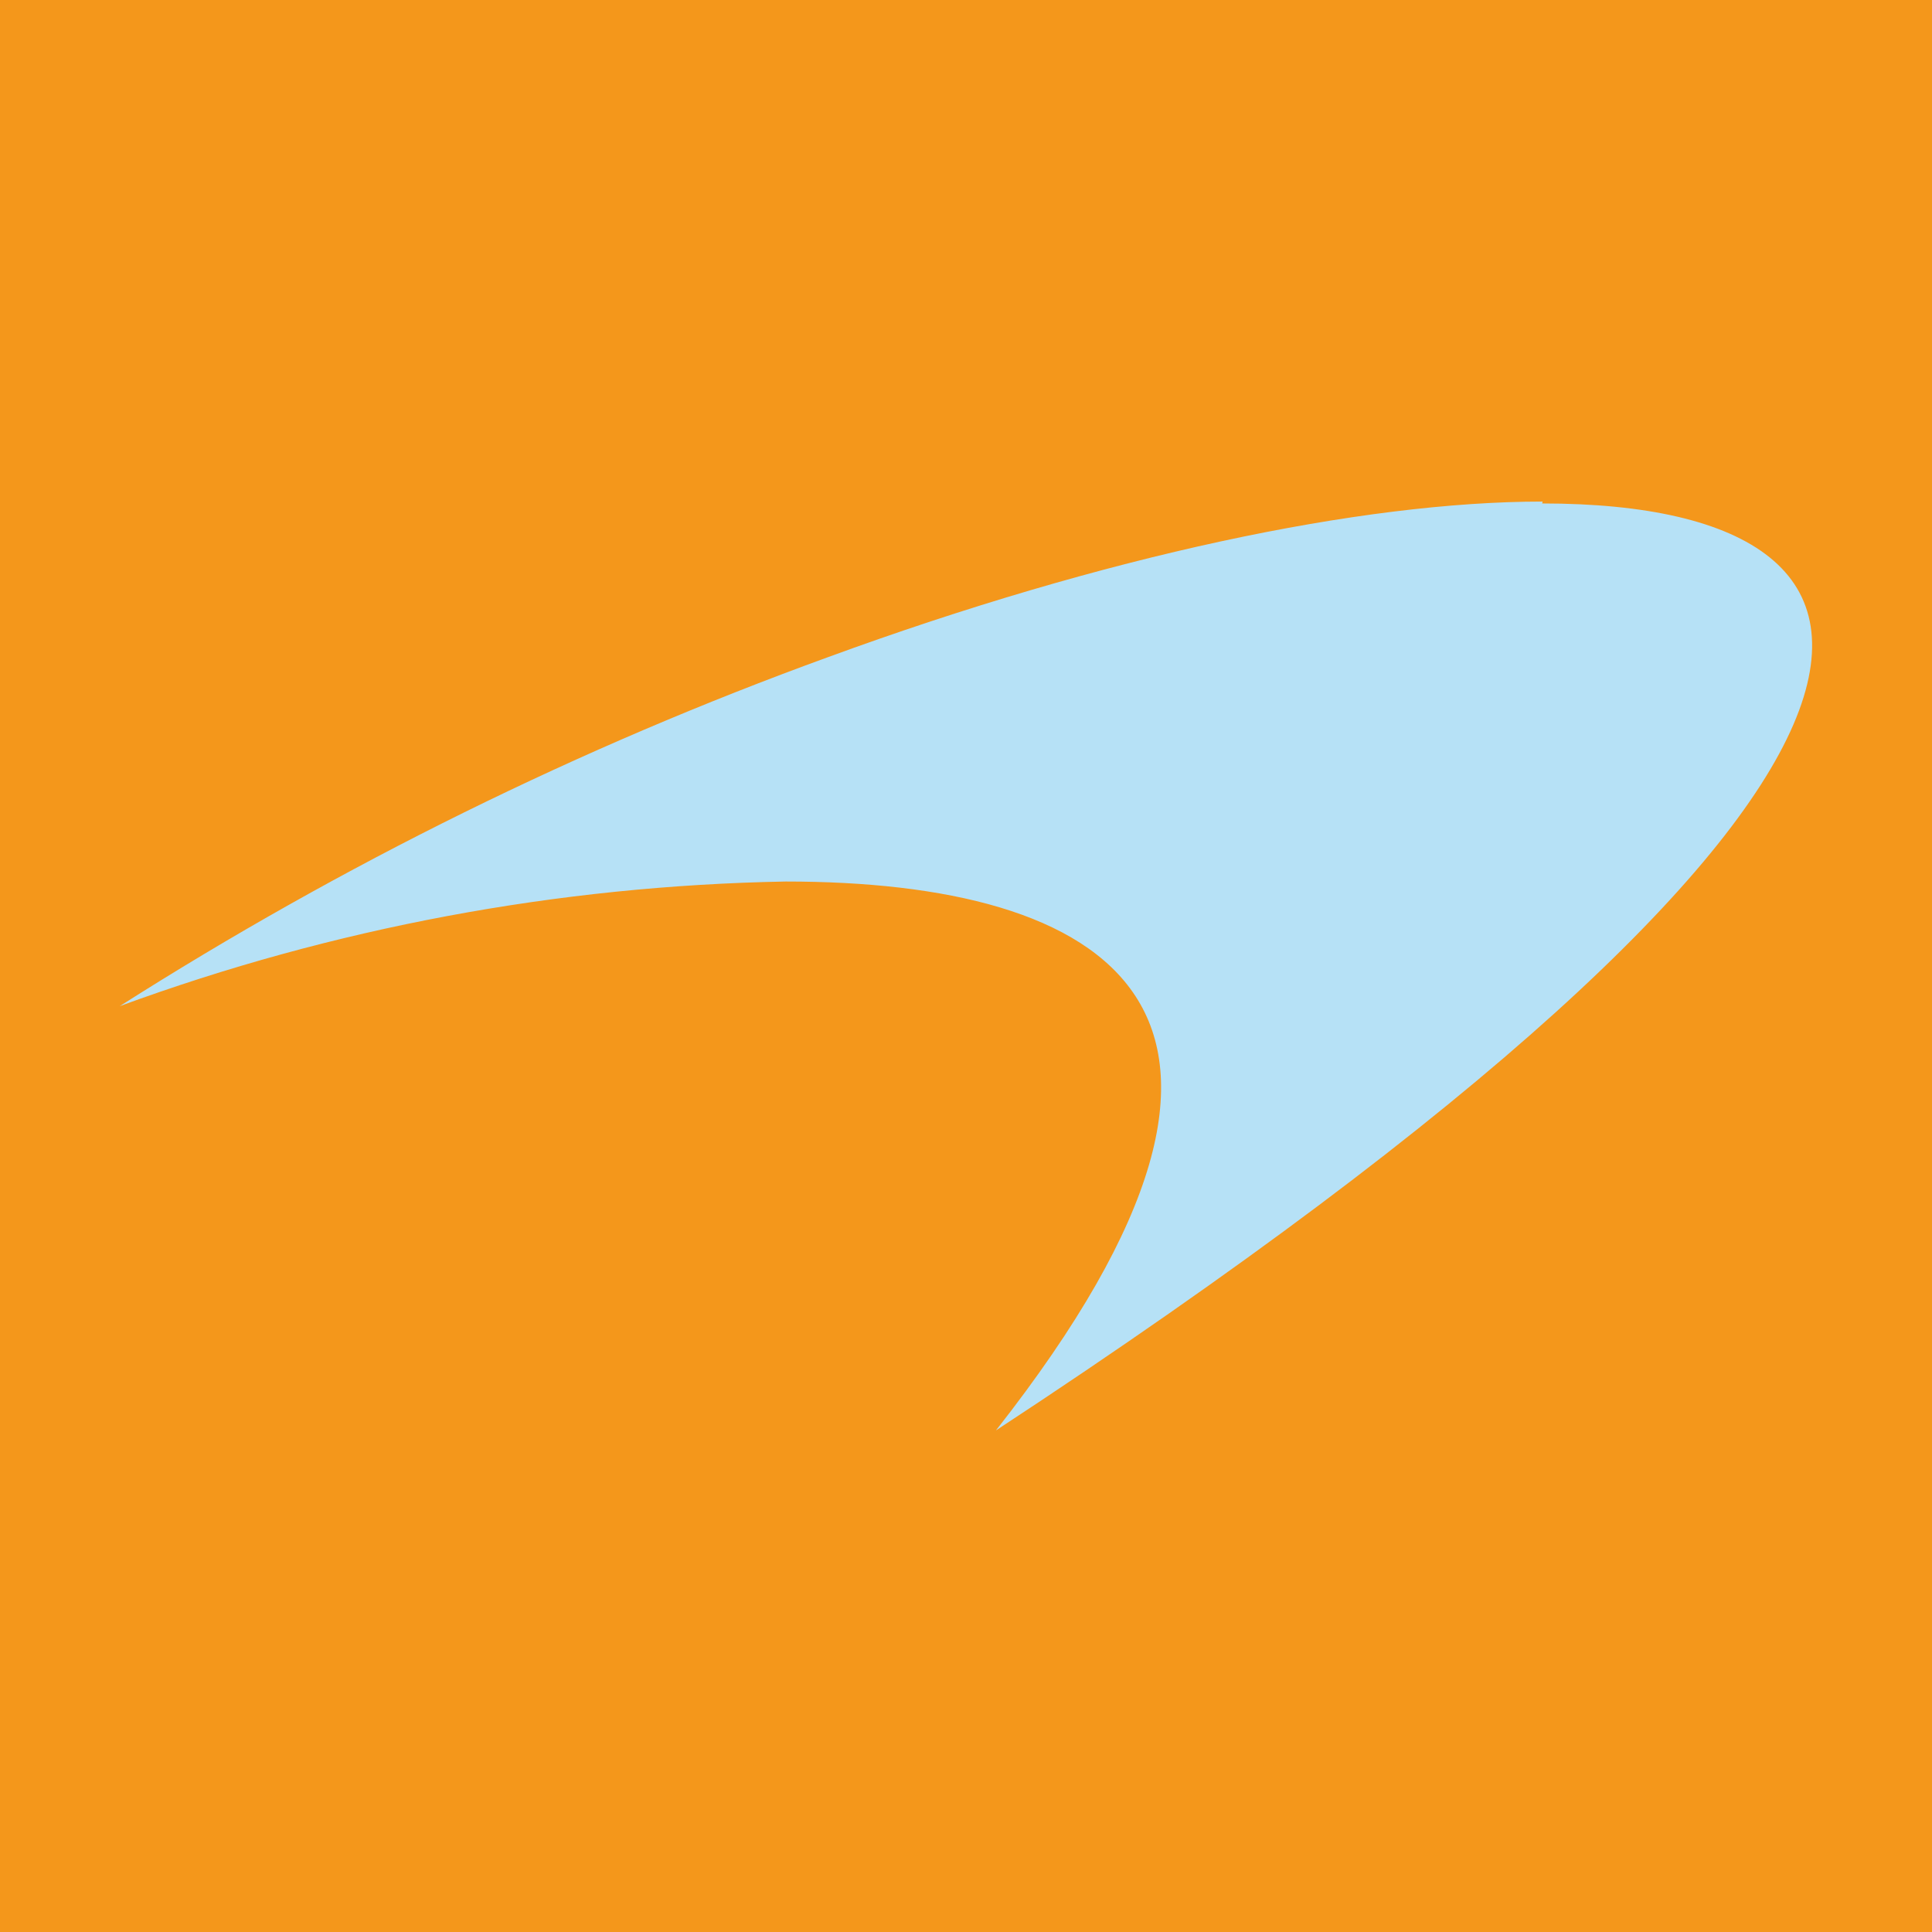
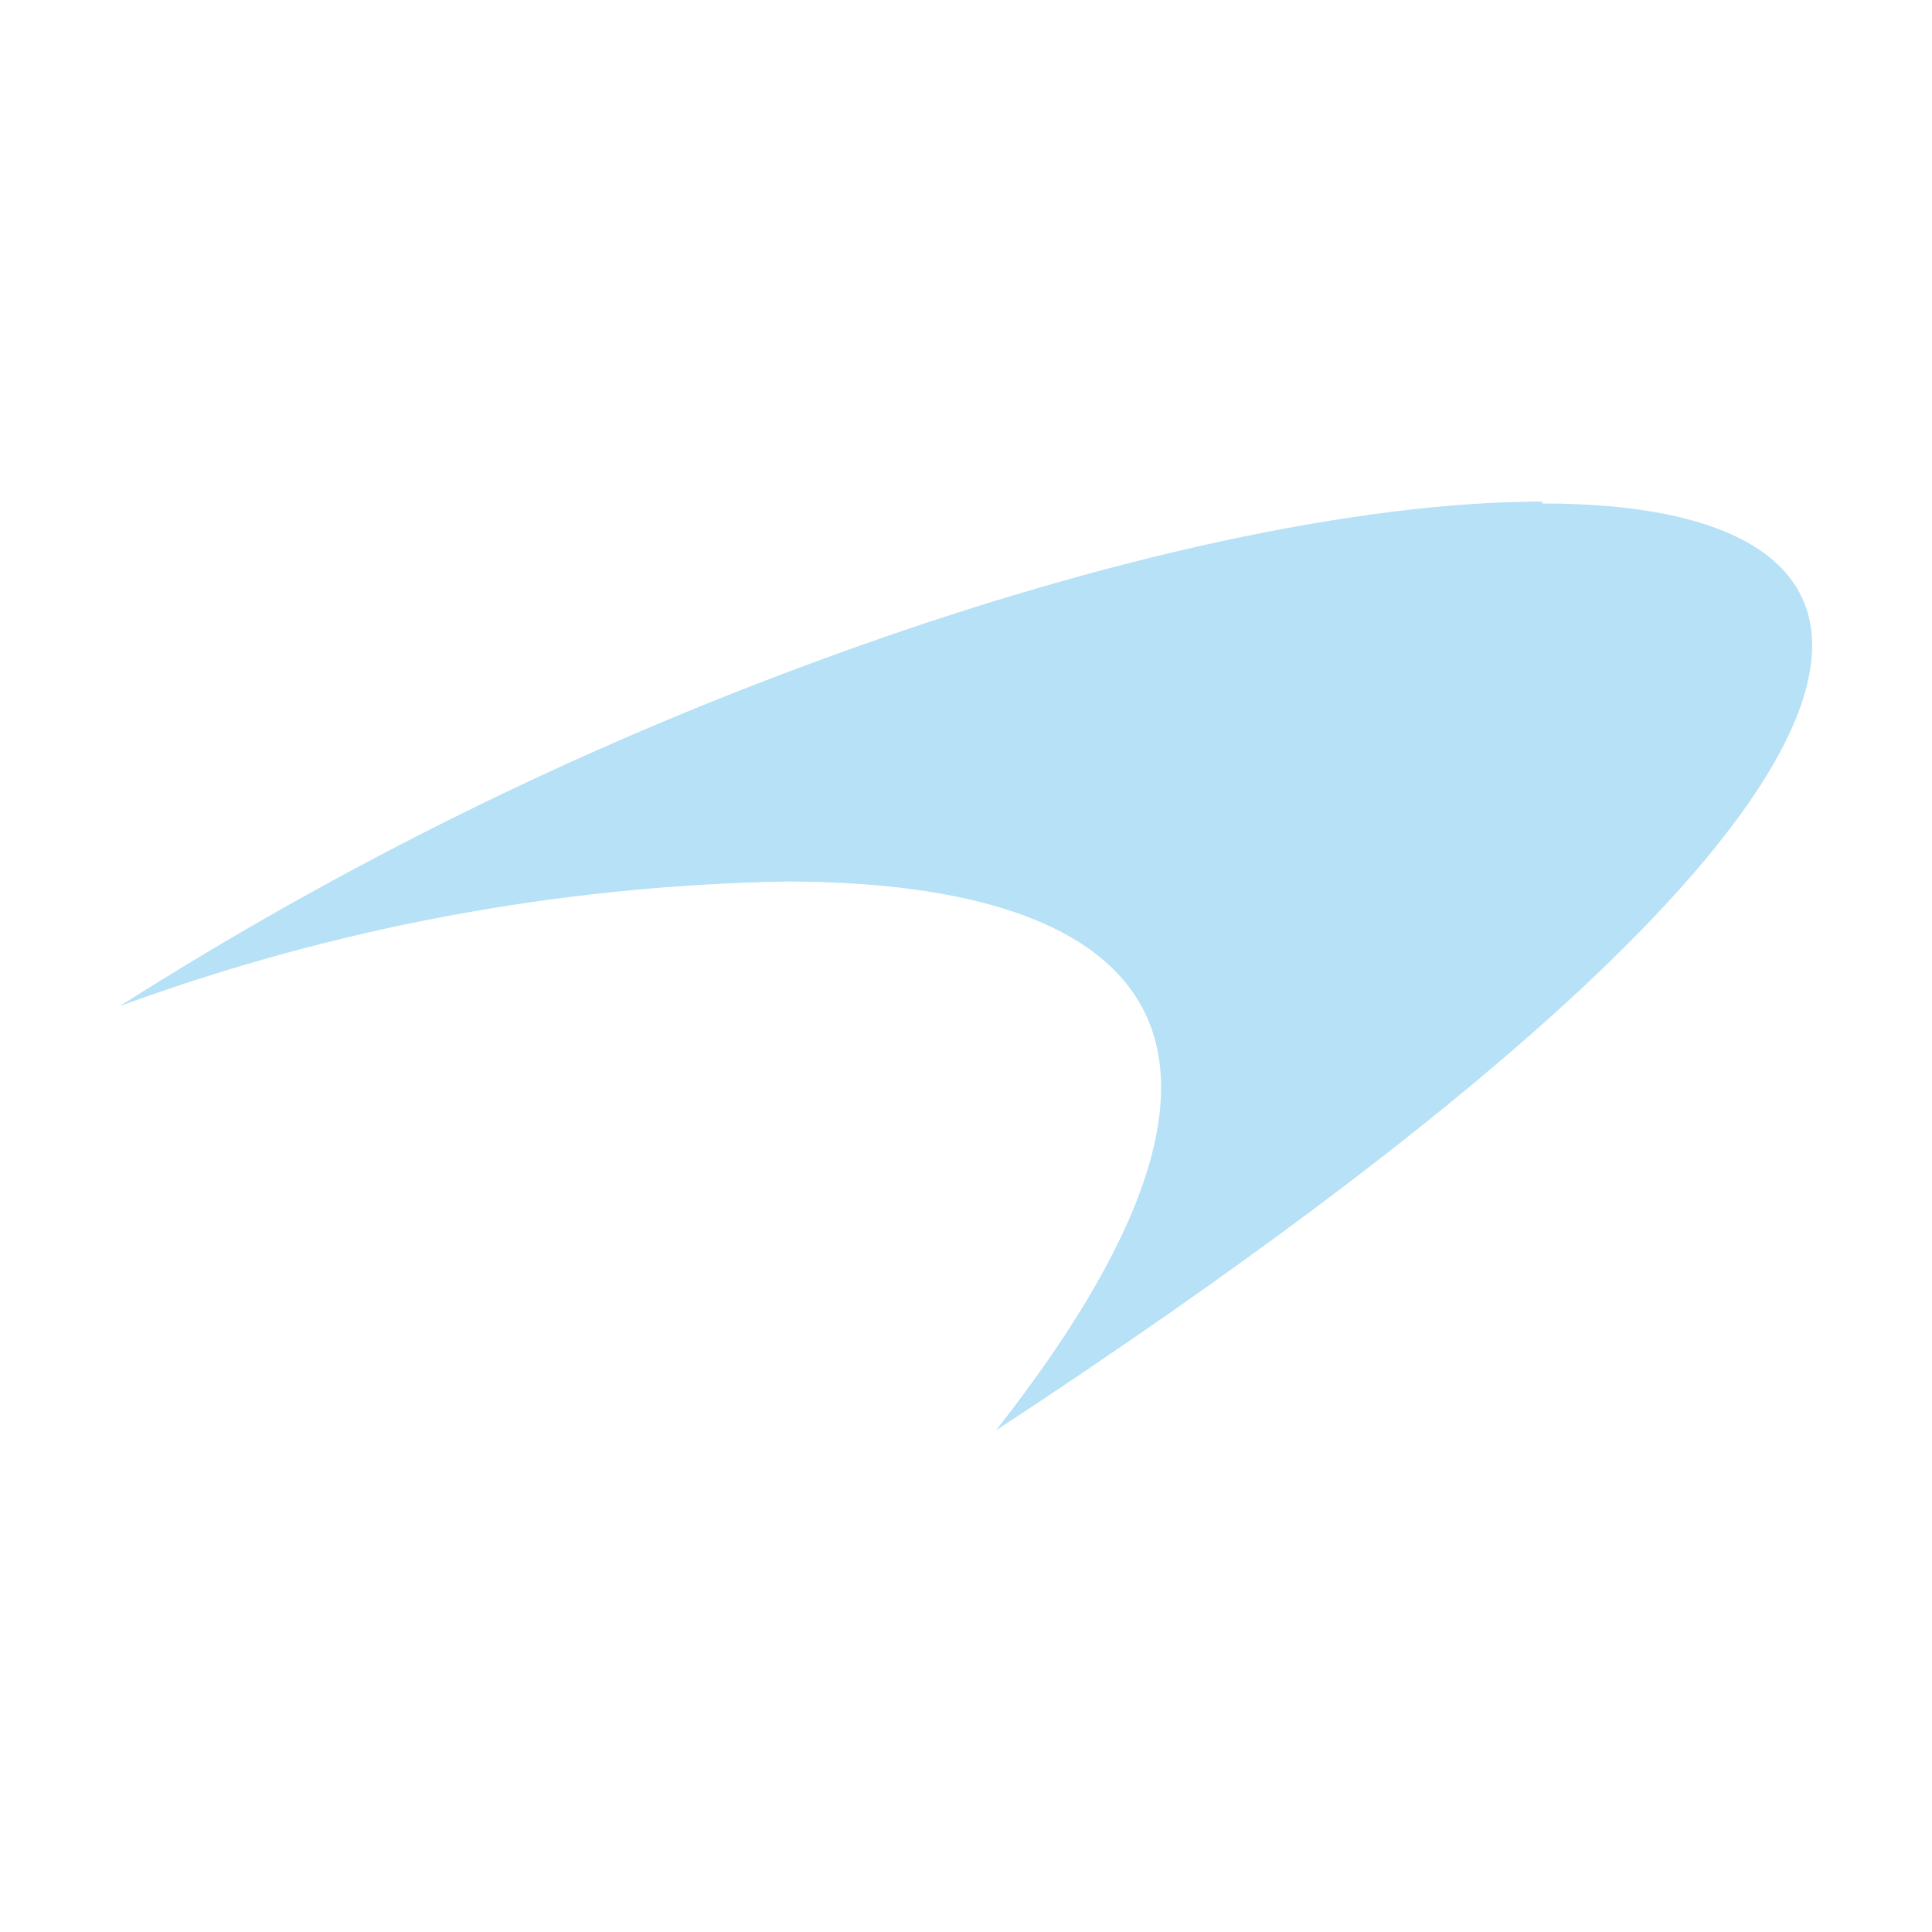
<svg xmlns="http://www.w3.org/2000/svg" version="1.1" x="0px" y="0px" viewBox="0 0 510 510" style="enable-background:new 0 0 510 510;">
  <style type="text/css">
	.st0{fill:#F4971B;}
	.st1{fill:#B6E1F6;}
	.st2{fill:none;}
</style>
  <g id="Layer_1">
-     <rect class="st0" width="510" height="510" />
    <path class="st1" d="M407.2,132.4c-47.9,0-115.5,14.3-188.7,41.1C153,197.3,90.4,228.2,31.6,265.6c56.4-20.7,115.8-31.8,175.8-32.9 c84,0,143.8,32.5,55.5,144.9c260-170.6,253.3-244.7,144.2-244.7" />
  </g>
</svg>